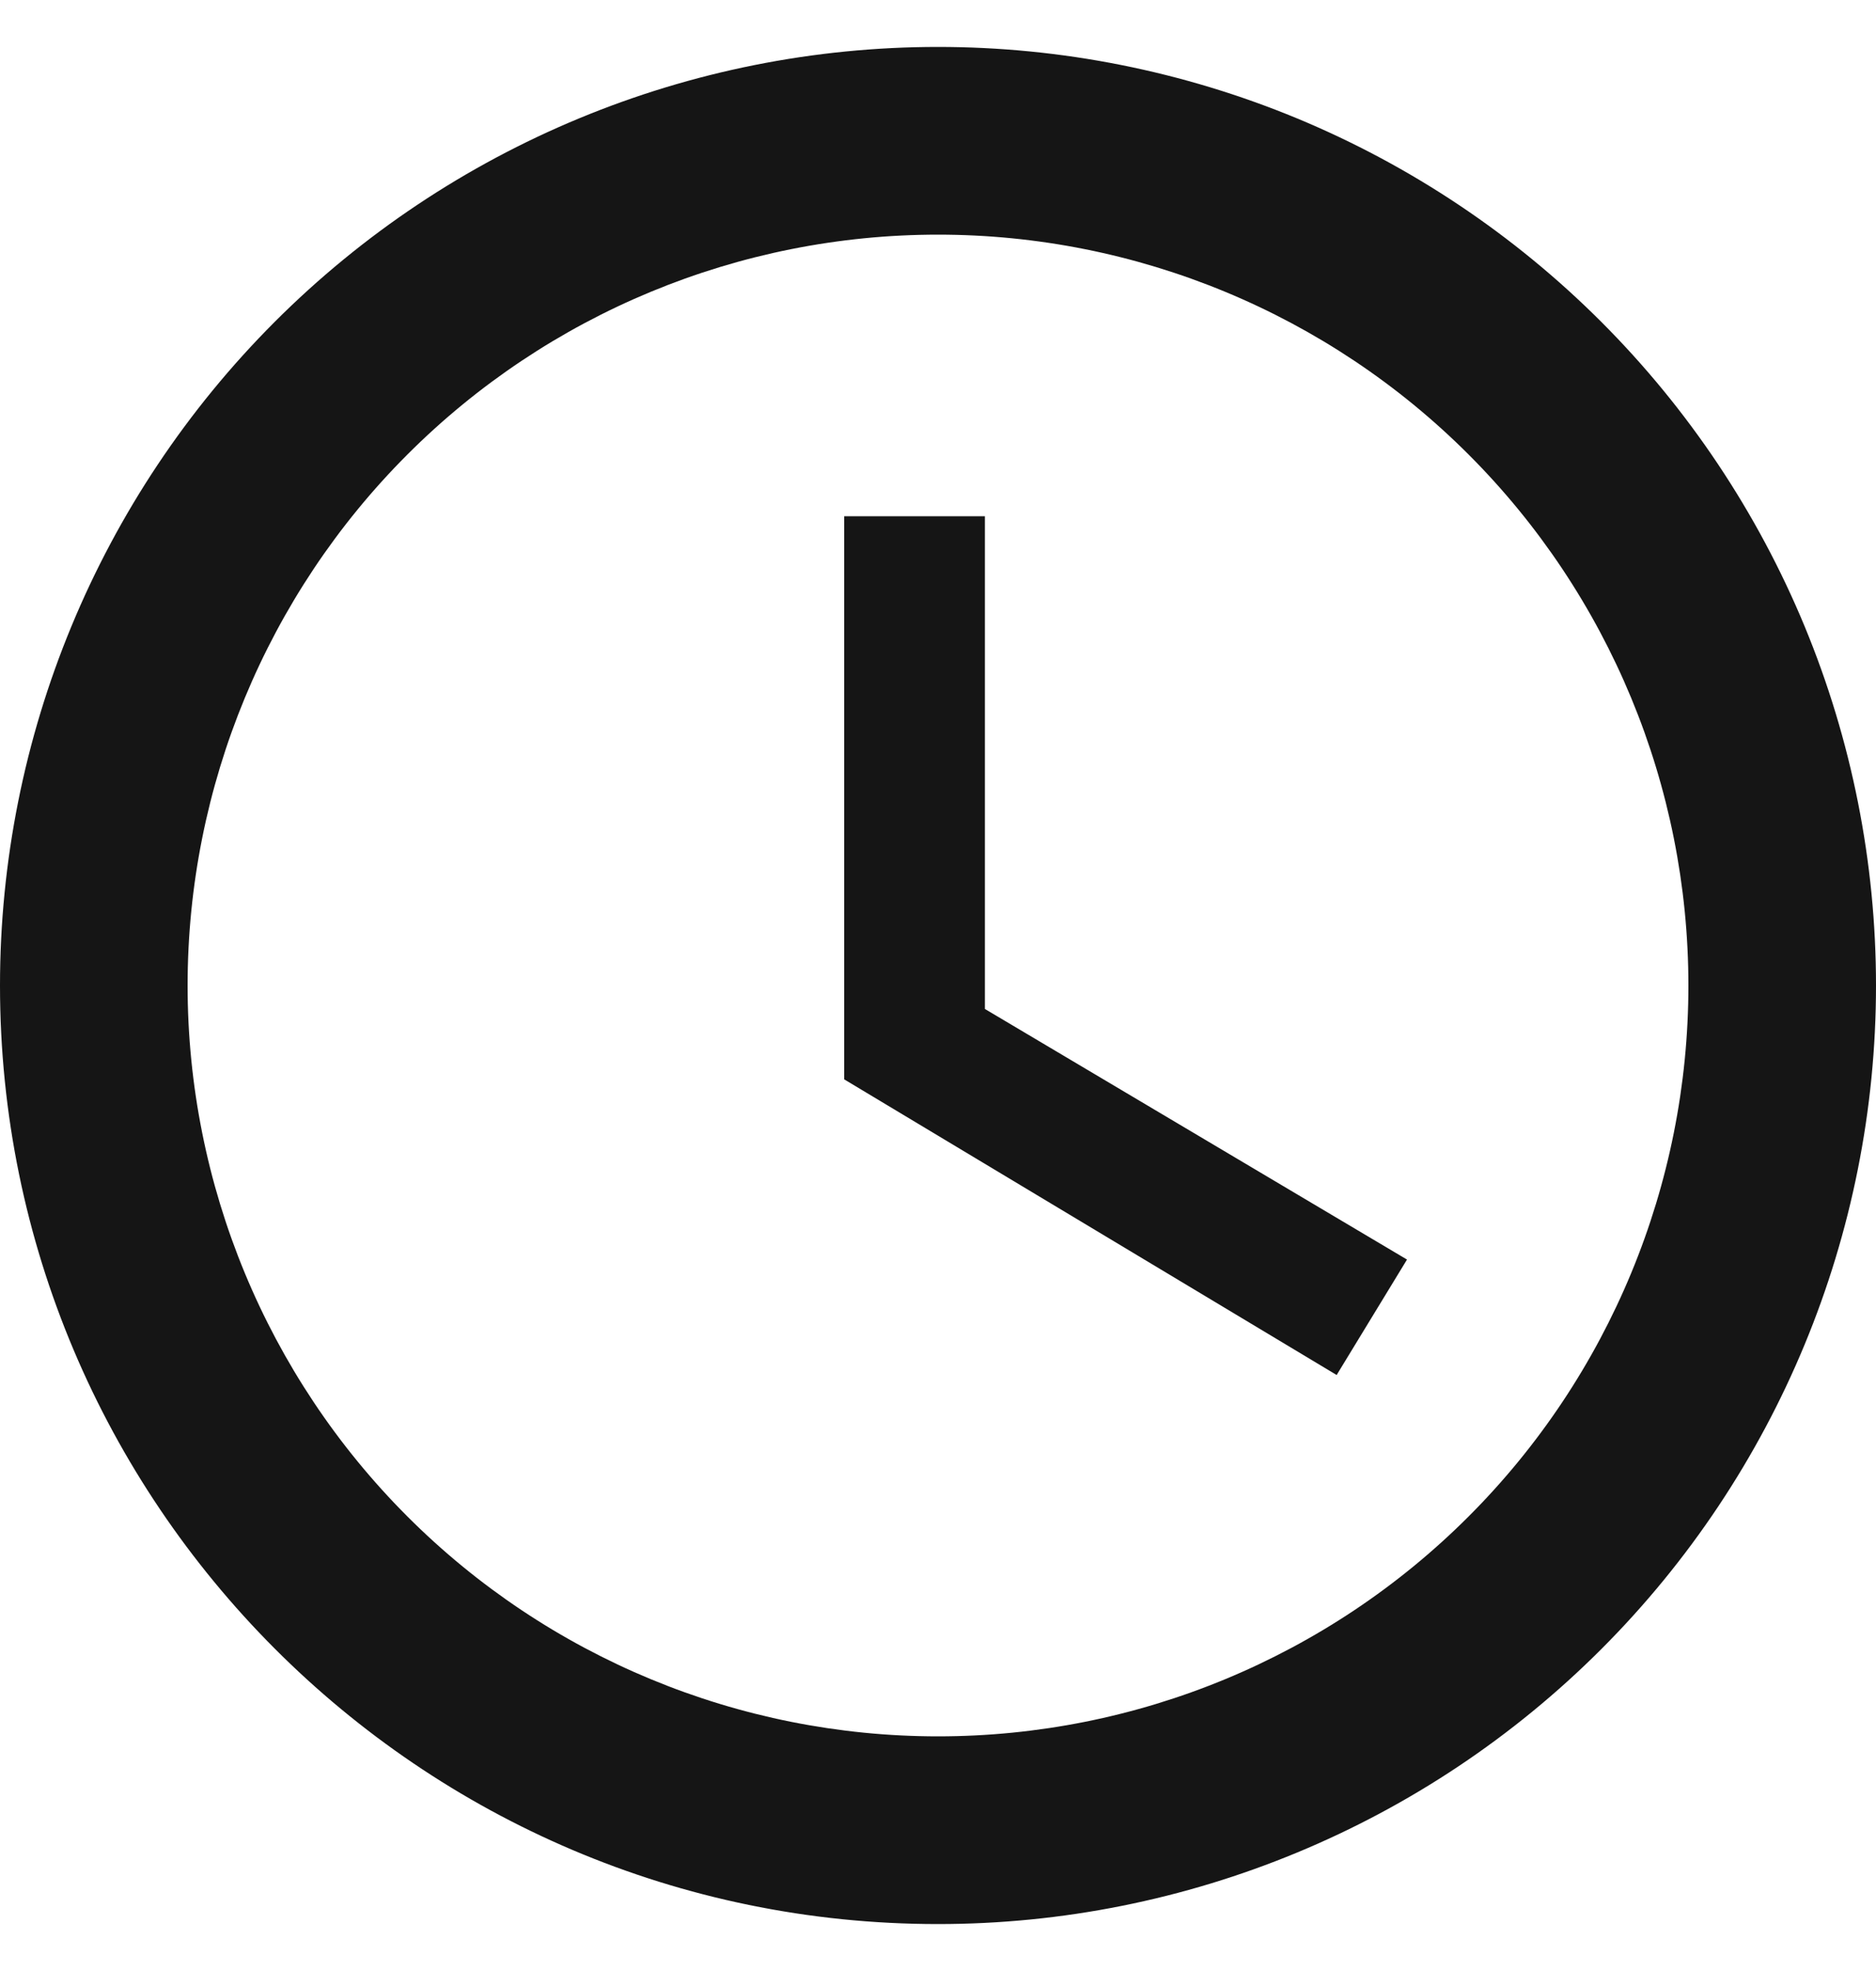
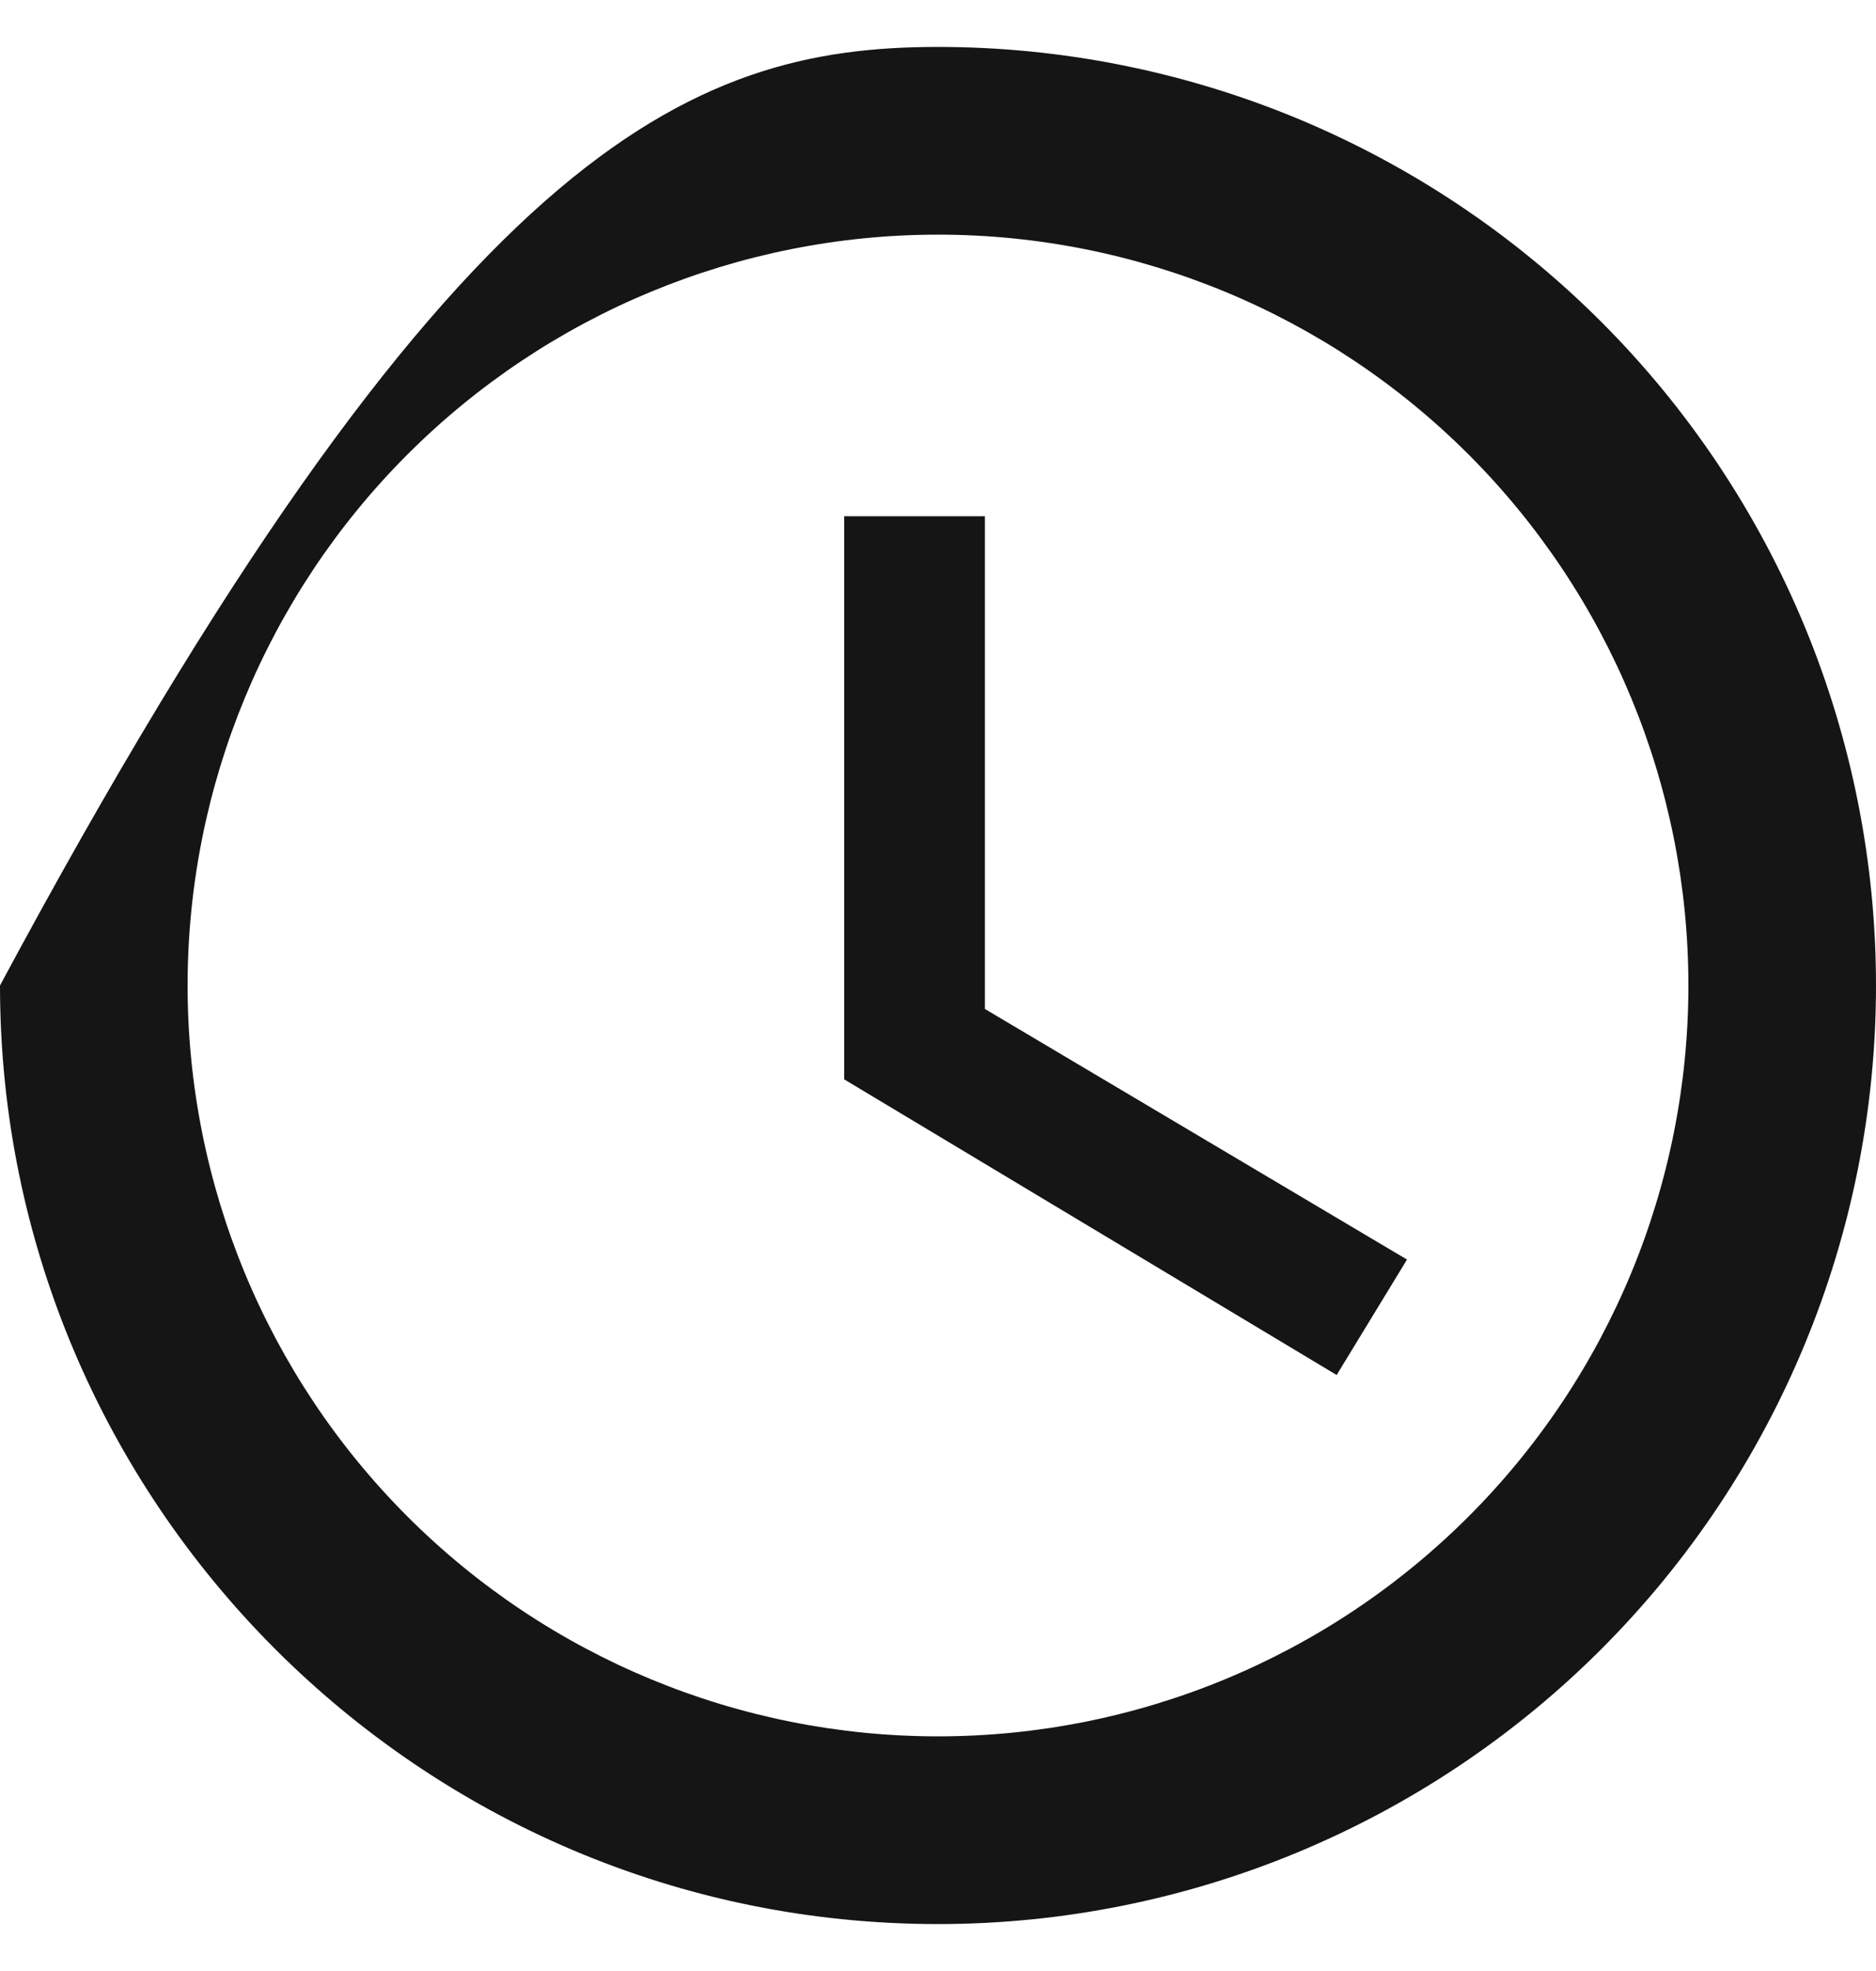
<svg xmlns="http://www.w3.org/2000/svg" width="20" height="21" viewBox="0 0 20 21" fill="none">
-   <path d="M10 18.5C12.122 18.5 14.157 17.657 15.657 16.157C17.157 14.657 18 12.622 18 10.5C18 8.378 17.157 6.343 15.657 4.843C14.157 3.343 12.122 2.5 10 2.5C7.878 2.5 5.843 3.343 4.343 4.843C2.843 6.343 2 8.378 2 10.5C2 12.622 2.843 14.657 4.343 16.157C5.843 17.657 7.878 18.5 10 18.5ZM10 0.5C11.313 0.5 12.614 0.759 13.827 1.261C15.04 1.764 16.142 2.5 17.071 3.429C18 4.358 18.736 5.46 19.239 6.673C19.741 7.886 20 9.187 20 10.5C20 13.152 18.946 15.696 17.071 17.571C15.196 19.446 12.652 20.5 10 20.5C4.47 20.5 0 16 0 10.5C0 7.848 1.054 5.304 2.929 3.429C4.804 1.554 7.348 0.5 10 0.5ZM10.5 5.5V10.75L15 13.42L14.25 14.65L9 11.5V5.5H10.5Z" fill="#151515" />
+   <path d="M10 18.5C12.122 18.5 14.157 17.657 15.657 16.157C17.157 14.657 18 12.622 18 10.5C18 8.378 17.157 6.343 15.657 4.843C14.157 3.343 12.122 2.5 10 2.5C7.878 2.5 5.843 3.343 4.343 4.843C2.843 6.343 2 8.378 2 10.5C2 12.622 2.843 14.657 4.343 16.157C5.843 17.657 7.878 18.5 10 18.5ZM10 0.5C11.313 0.5 12.614 0.759 13.827 1.261C15.04 1.764 16.142 2.5 17.071 3.429C18 4.358 18.736 5.46 19.239 6.673C19.741 7.886 20 9.187 20 10.5C20 13.152 18.946 15.696 17.071 17.571C15.196 19.446 12.652 20.5 10 20.5C4.47 20.5 0 16 0 10.5C4.804 1.554 7.348 0.5 10 0.5ZM10.5 5.5V10.75L15 13.42L14.25 14.65L9 11.5V5.5H10.5Z" fill="#151515" />
</svg>